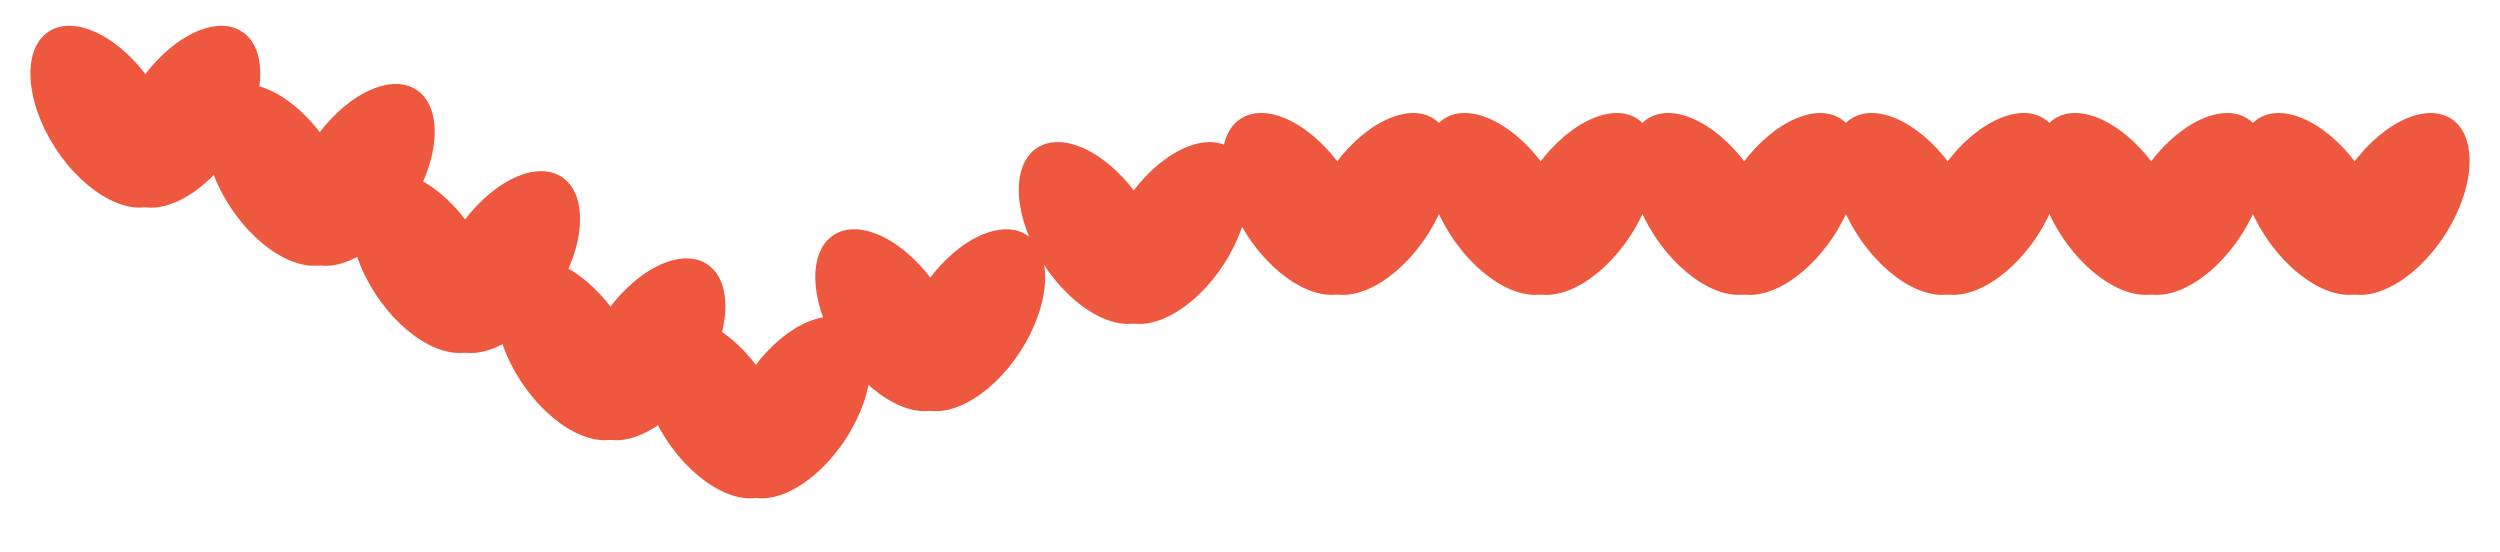
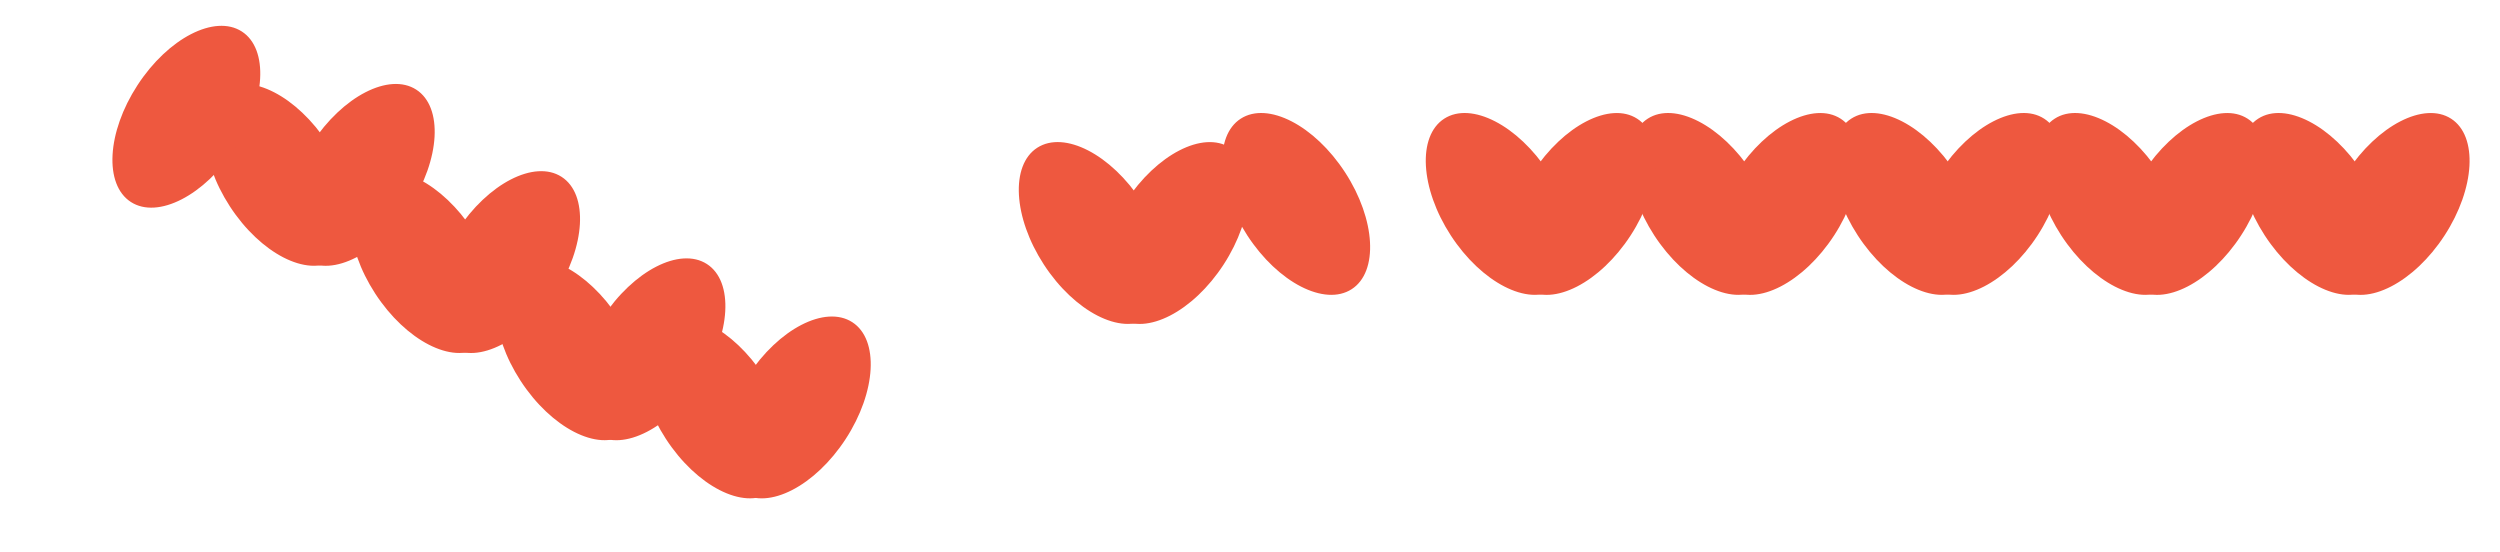
<svg xmlns="http://www.w3.org/2000/svg" width="86" height="19" viewBox="0 0 86 19" fill="none">
  <ellipse cx="2" cy="3.5" rx="2" ry="3.5" transform="matrix(-0.841 -0.542 -0.545 0.838 86 5.167)" fill="#EE583F" />
  <ellipse cx="2" cy="3.5" rx="2" ry="3.5" transform="matrix(0.841 -0.542 0.545 0.838 76 5.166)" fill="#EE583F" />
  <ellipse cx="2" cy="3.5" rx="2" ry="3.5" transform="matrix(-0.841 -0.542 -0.545 0.838 79 5.167)" fill="#EE583F" />
  <ellipse cx="2" cy="3.5" rx="2" ry="3.5" transform="matrix(0.841 -0.542 0.545 0.838 69 5.166)" fill="#EE583F" />
  <ellipse cx="2" cy="3.5" rx="2" ry="3.5" transform="matrix(-0.841 -0.542 -0.545 0.838 72 5.166)" fill="#EE583F" />
  <ellipse cx="2" cy="3.5" rx="2" ry="3.5" transform="matrix(0.841 -0.542 0.545 0.838 62 5.166)" fill="#EE583F" />
  <ellipse cx="2" cy="3.5" rx="2" ry="3.5" transform="matrix(-0.841 -0.542 -0.545 0.838 65 5.167)" fill="#EE583F" />
  <ellipse cx="2" cy="3.5" rx="2" ry="3.5" transform="matrix(0.841 -0.542 0.545 0.838 55 5.166)" fill="#EE583F" />
  <ellipse cx="2" cy="3.5" rx="2" ry="3.5" transform="matrix(-0.841 -0.542 -0.545 0.838 58 5.167)" fill="#EE583F" />
  <ellipse cx="2" cy="3.5" rx="2" ry="3.5" transform="matrix(0.841 -0.542 0.545 0.838 48 5.166)" fill="#EE583F" />
-   <ellipse cx="2" cy="3.5" rx="2" ry="3.5" transform="matrix(-0.841 -0.542 -0.545 0.838 51 5.167)" fill="#EE583F" />
  <ellipse cx="2" cy="3.5" rx="2" ry="3.5" transform="matrix(0.841 -0.542 0.545 0.838 41 5.166)" fill="#EE583F" />
  <ellipse cx="2" cy="3.5" rx="2" ry="3.5" transform="matrix(-0.841 -0.542 -0.545 0.838 44 6.167)" fill="#EE583F" />
  <ellipse cx="2" cy="3.5" rx="2" ry="3.5" transform="matrix(0.841 -0.542 0.545 0.838 34 6.166)" fill="#EE583F" />
-   <ellipse cx="2" cy="3.5" rx="2" ry="3.5" transform="matrix(-0.841 -0.542 -0.545 0.838 37 9.167)" fill="#EE583F" />
-   <ellipse cx="2" cy="3.5" rx="2" ry="3.5" transform="matrix(0.841 -0.542 0.545 0.838 27 9.166)" fill="#EE583F" />
  <ellipse cx="2" cy="3.5" rx="2" ry="3.5" transform="matrix(-0.841 -0.542 -0.545 0.838 26 10.167)" fill="#EE583F" />
  <ellipse cx="2" cy="3.5" rx="2" ry="3.5" transform="matrix(0.841 -0.542 0.545 0.838 16 10.166)" fill="#EE583F" />
  <ellipse cx="2" cy="3.5" rx="2" ry="3.5" transform="matrix(-0.841 -0.542 -0.545 0.838 21 7.167)" fill="#EE583F" />
  <ellipse cx="2" cy="3.5" rx="2" ry="3.5" transform="matrix(0.841 -0.542 0.545 0.838 11 7.166)" fill="#EE583F" />
  <ellipse cx="2" cy="3.5" rx="2" ry="3.5" transform="matrix(-0.841 -0.542 -0.545 0.838 31 12.167)" fill="#EE583F" />
  <ellipse cx="2" cy="3.5" rx="2" ry="3.5" transform="matrix(0.841 -0.542 0.545 0.838 21 12.166)" fill="#EE583F" />
  <ellipse cx="2" cy="3.5" rx="2" ry="3.5" transform="matrix(-0.841 -0.542 -0.545 0.838 16 4.167)" fill="#EE583F" />
  <ellipse cx="2" cy="3.5" rx="2" ry="3.5" transform="matrix(0.841 -0.542 0.545 0.838 6 4.166)" fill="#EE583F" />
  <ellipse cx="2" cy="3.5" rx="2" ry="3.5" transform="matrix(-0.841 -0.542 -0.545 0.838 10 2.167)" fill="#EE583F" />
-   <ellipse cx="2" cy="3.5" rx="2" ry="3.5" transform="matrix(0.841 -0.542 0.545 0.838 0 2.166)" fill="#EE583F" />
</svg>